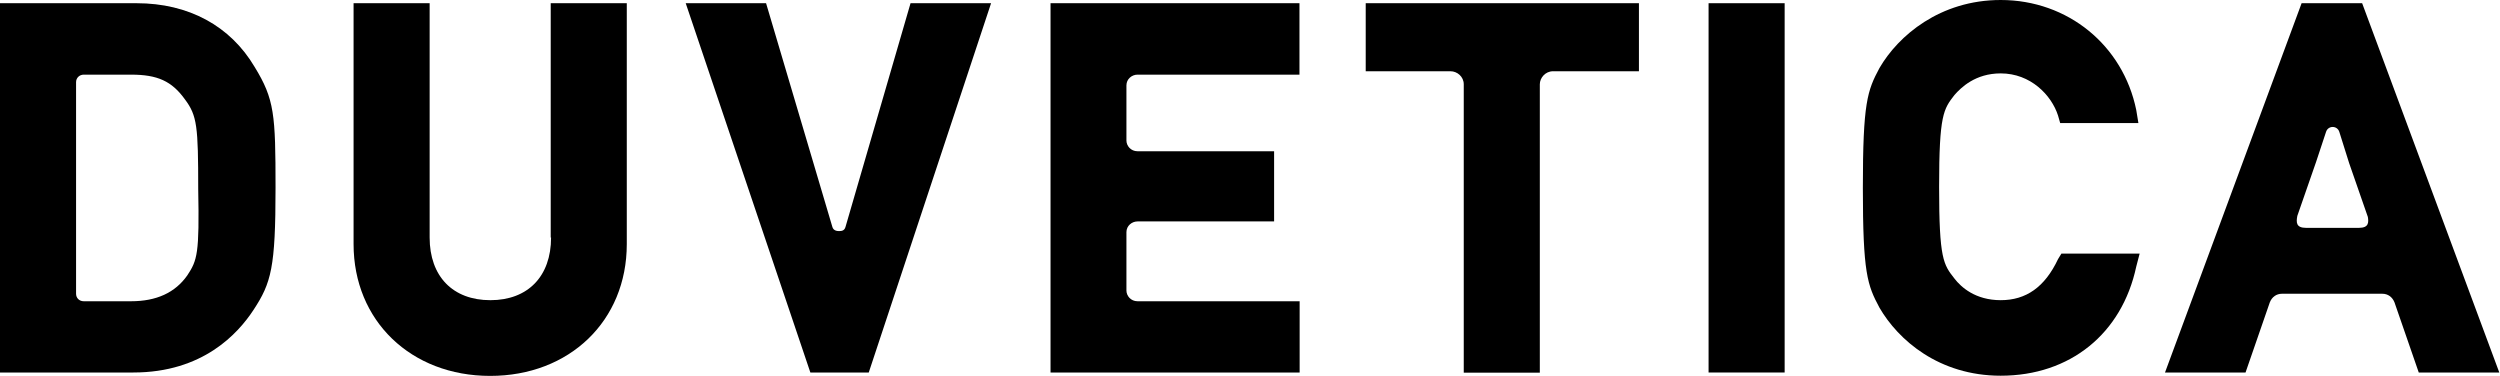
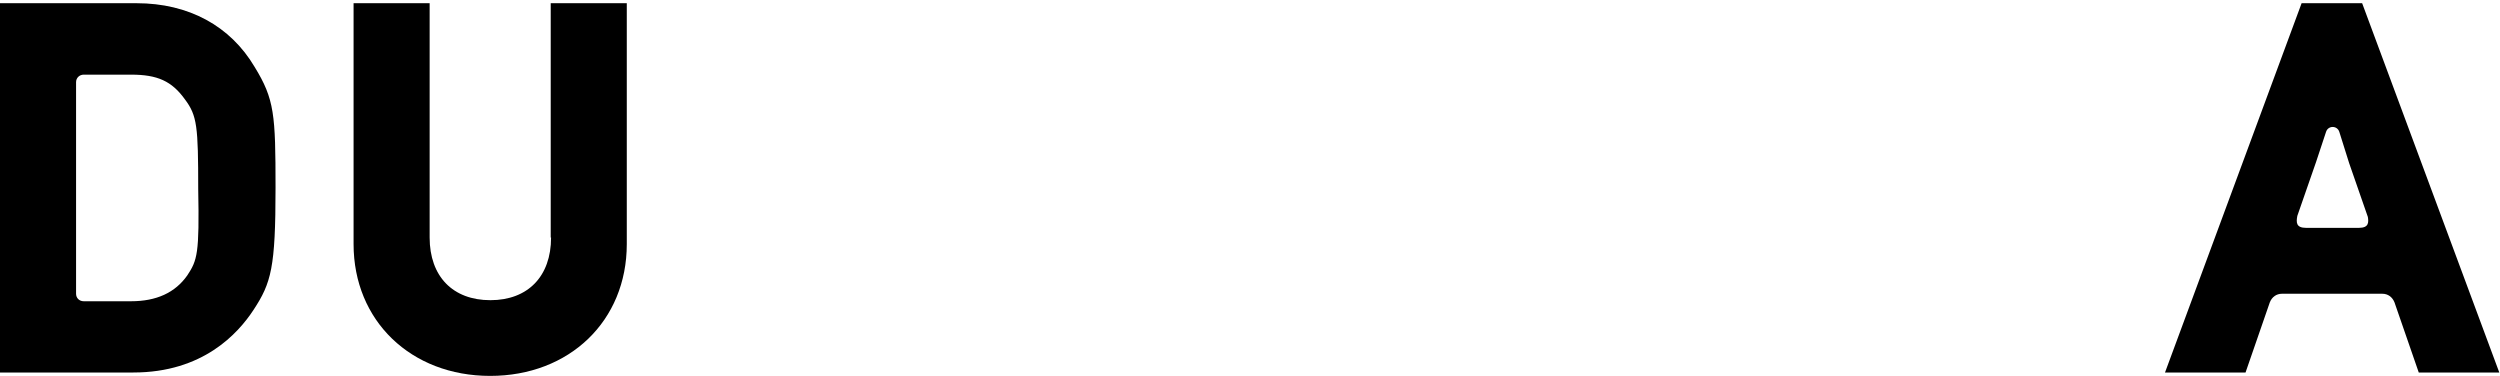
<svg xmlns="http://www.w3.org/2000/svg" version="1.1" id="레이어_1" x="0px" y="0px" viewBox="0 0 140 21.04" style="enable-background:new 0 0 140 21.04;" xml:space="preserve">
  <path d="M10.49,15.42c-0.68,0.97-1.73,1.45-3.15,1.45H4.69c-0.25,0-0.43-0.18-0.43-0.42V4.6c0-0.24,0.19-0.42,0.43-0.42h2.65  c1.48,0,2.28,0.36,3.02,1.39c0.68,0.91,0.74,1.51,0.74,5.02C11.17,14.21,11.05,14.57,10.49,15.42z M7.65,0.18H0v20.68h7.47  c3.89,0,5.86-2.18,6.73-3.51c0.99-1.51,1.23-2.36,1.23-6.83c0-4.11-0.06-4.96-1.17-6.77C12.9,1.45,10.56,0.18,7.65,0.18z" />
  <path d="M30.86,13.3c0,2.18-1.3,3.51-3.4,3.51c-2.1,0-3.4-1.33-3.4-3.51V0.18h-4.26v13.49c0,4.29,3.21,7.38,7.65,7.38  c4.44,0,7.65-3.08,7.65-7.38V0.18h-4.26V13.3z" />
-   <path d="M47.35,12.7c-0.06,0.24-0.25,0.24-0.37,0.24c-0.06,0-0.31,0-0.37-0.24L42.9,0.18H38.4l6.98,20.68h3.27l6.85-20.68h-4.51  L47.35,12.7z" />
-   <path d="M58.83,20.86h13.95v-3.99H63.7c-0.37,0-0.62-0.3-0.62-0.6V13c0-0.36,0.31-0.6,0.62-0.6h7.65V8.47H63.7  c-0.37,0-0.62-0.3-0.62-0.6V4.78c0-0.36,0.31-0.6,0.62-0.6h9.07V0.18H58.83V20.86z" />
-   <path d="M76.42,3.99h4.81c0.37,0,0.74,0.3,0.74,0.73v16.15h4.26V4.72c0-0.36,0.31-0.73,0.74-0.73h4.81V0.18H76.48v3.81H76.42z" />
-   <path d="M99.94,0.18h-4.26v20.68h4.26V0.18z" />
-   <path d="M115.25,14.51c-0.74,1.57-1.79,2.3-3.21,2.3c-1.42,0-2.22-0.73-2.59-1.21c-0.62-0.79-0.86-1.09-0.86-5.14  c0-4.05,0.25-4.35,0.86-5.14c0.37-0.42,1.17-1.21,2.59-1.21c1.67,0,2.84,1.21,3.21,2.36l0.12,0.42h4.38l-0.12-0.73  C118.89,2.54,115.8,0,112.04,0c-3.4,0-5.74,2-6.79,3.81c-0.68,1.27-0.93,1.94-0.93,6.71c0,4.78,0.25,5.44,0.93,6.71  c1.05,1.81,3.33,3.81,6.79,3.81c3.89,0,6.79-2.36,7.59-6.11l0.19-0.73h-4.38L115.25,14.51z" />
  <path d="M132.1,12.76h-2.96c-0.56,0-0.56-0.3-0.49-0.67l1.05-3.02l0.56-1.69c0.12-0.36,0.62-0.36,0.74,0l0.55,1.75l1.05,3.02  C132.65,12.46,132.65,12.76,132.1,12.76z M132.28,0.18h-3.39l-7.65,20.68h4.51l1.36-3.93c0.12-0.3,0.37-0.48,0.68-0.48h5.62  c0.31,0,0.56,0.18,0.68,0.48l1.36,3.93h4.51L132.28,0.18z" />
</svg>